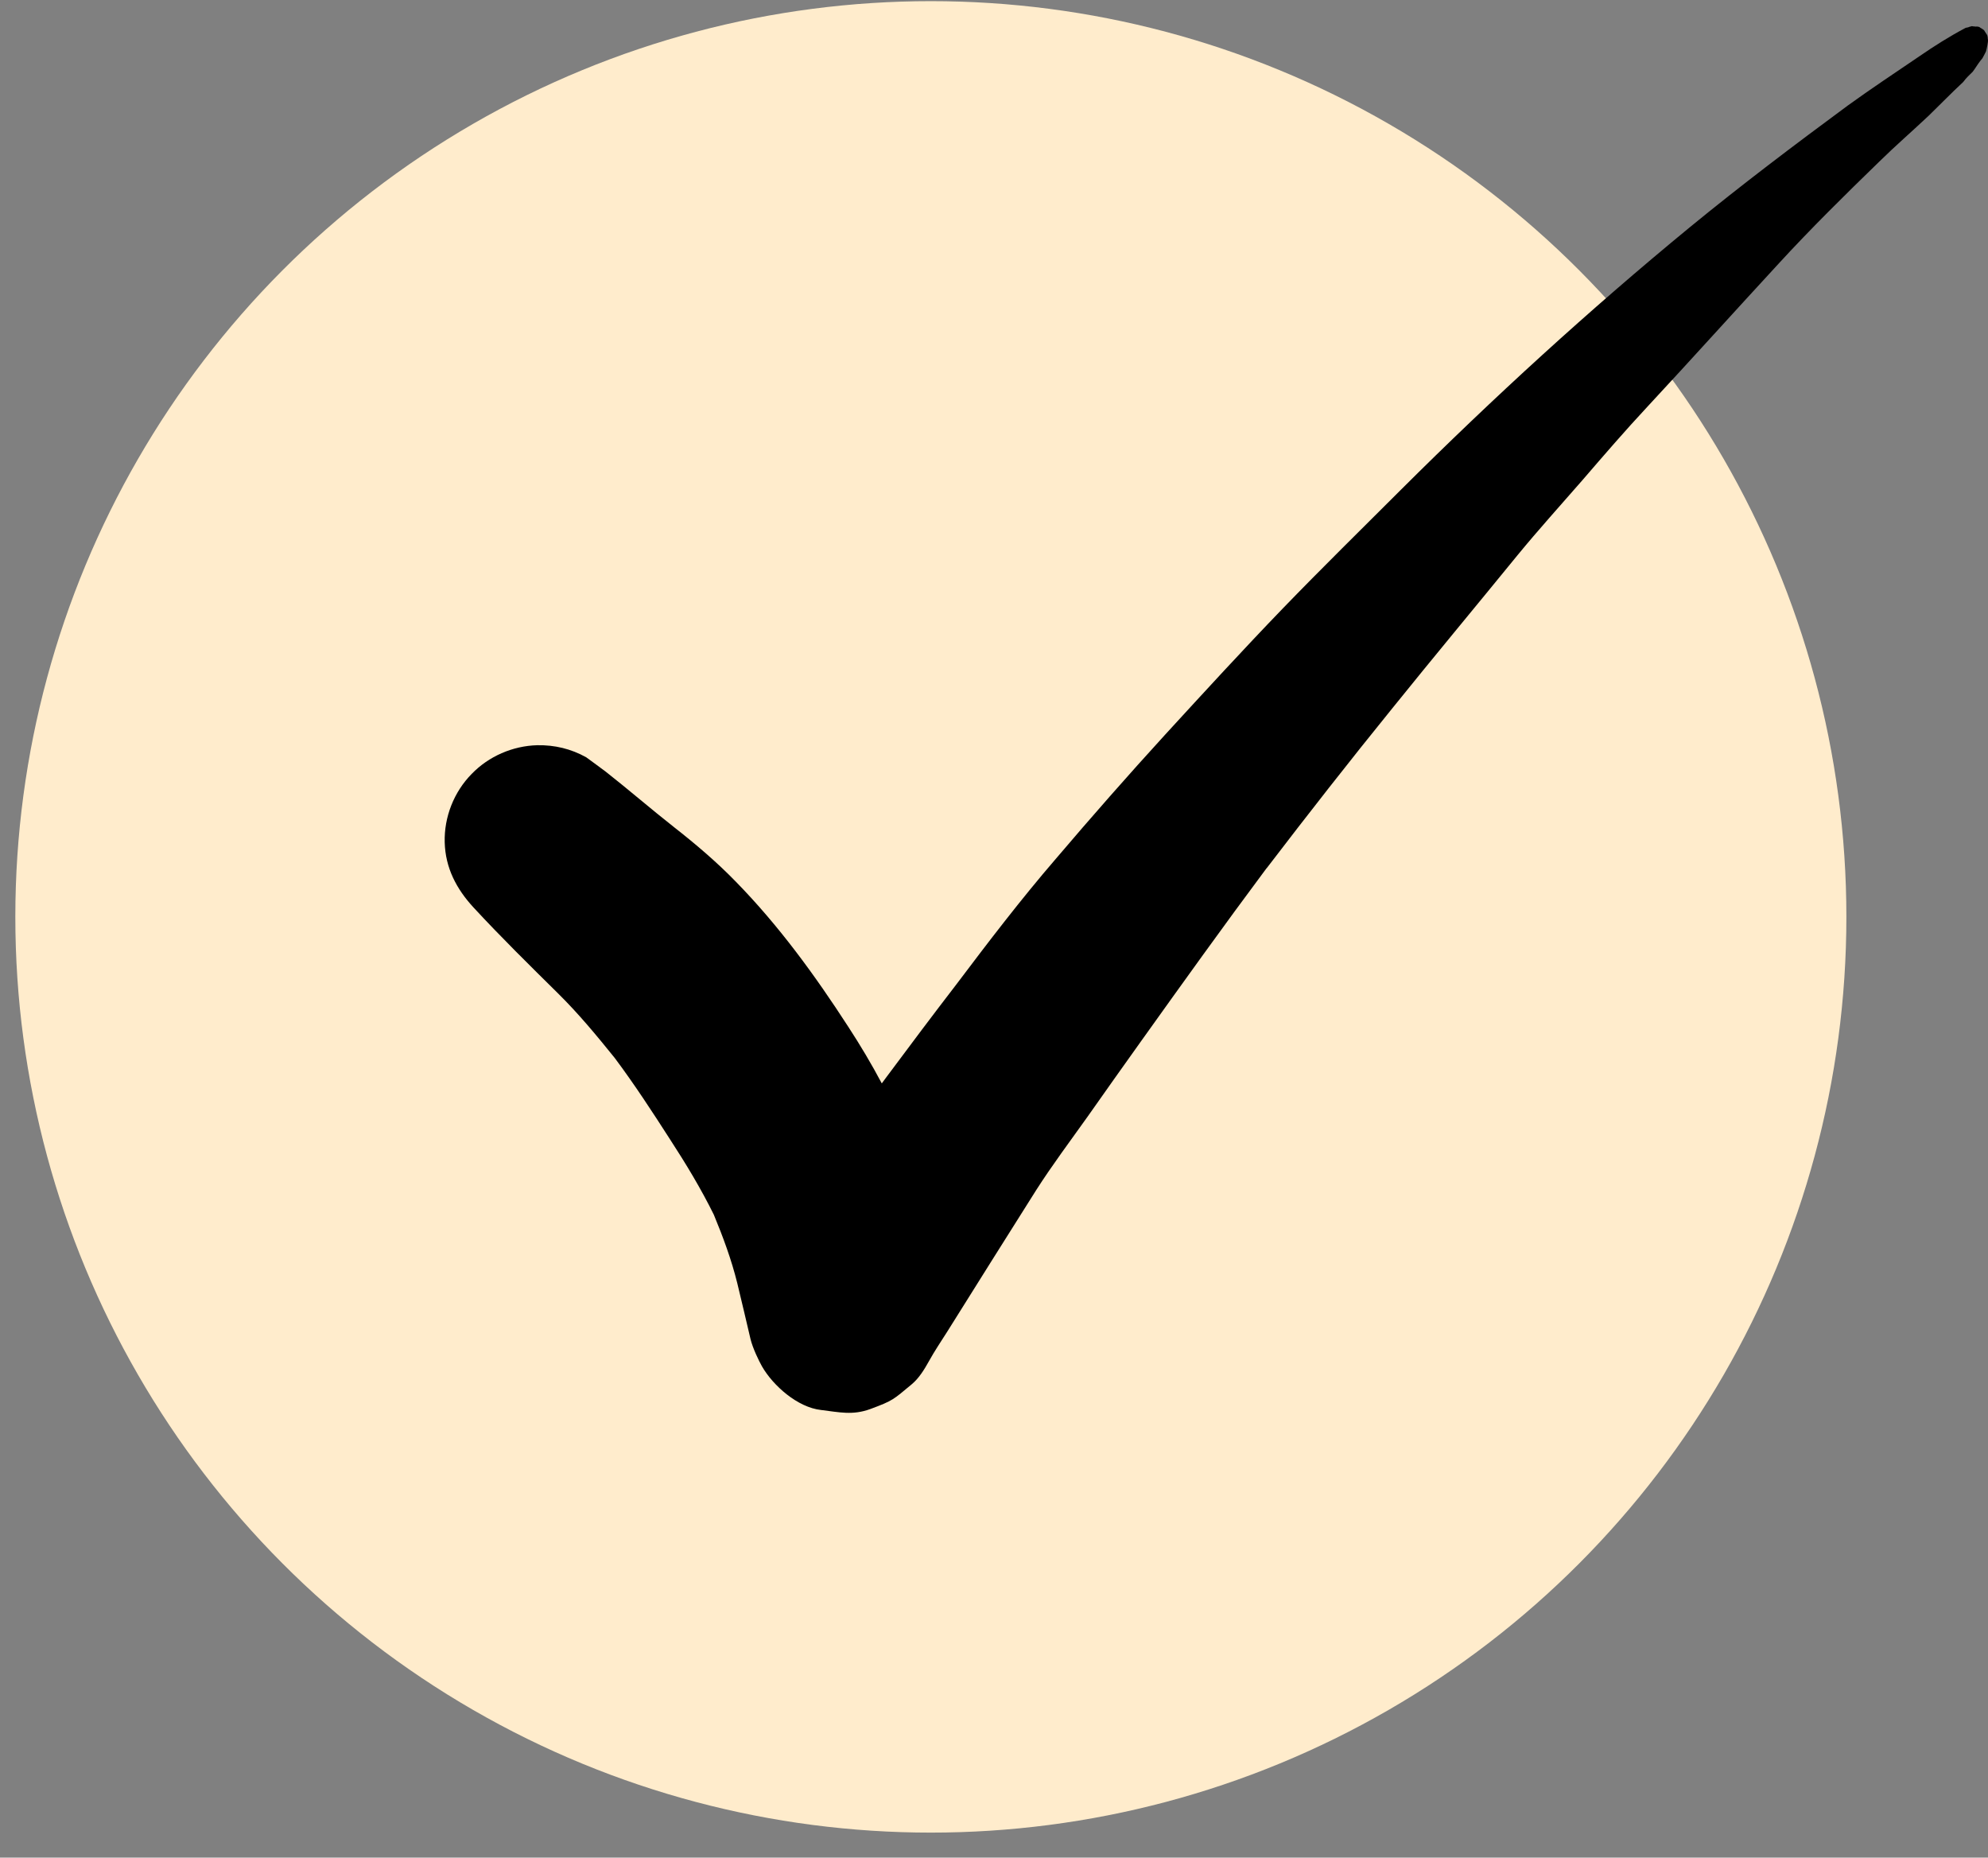
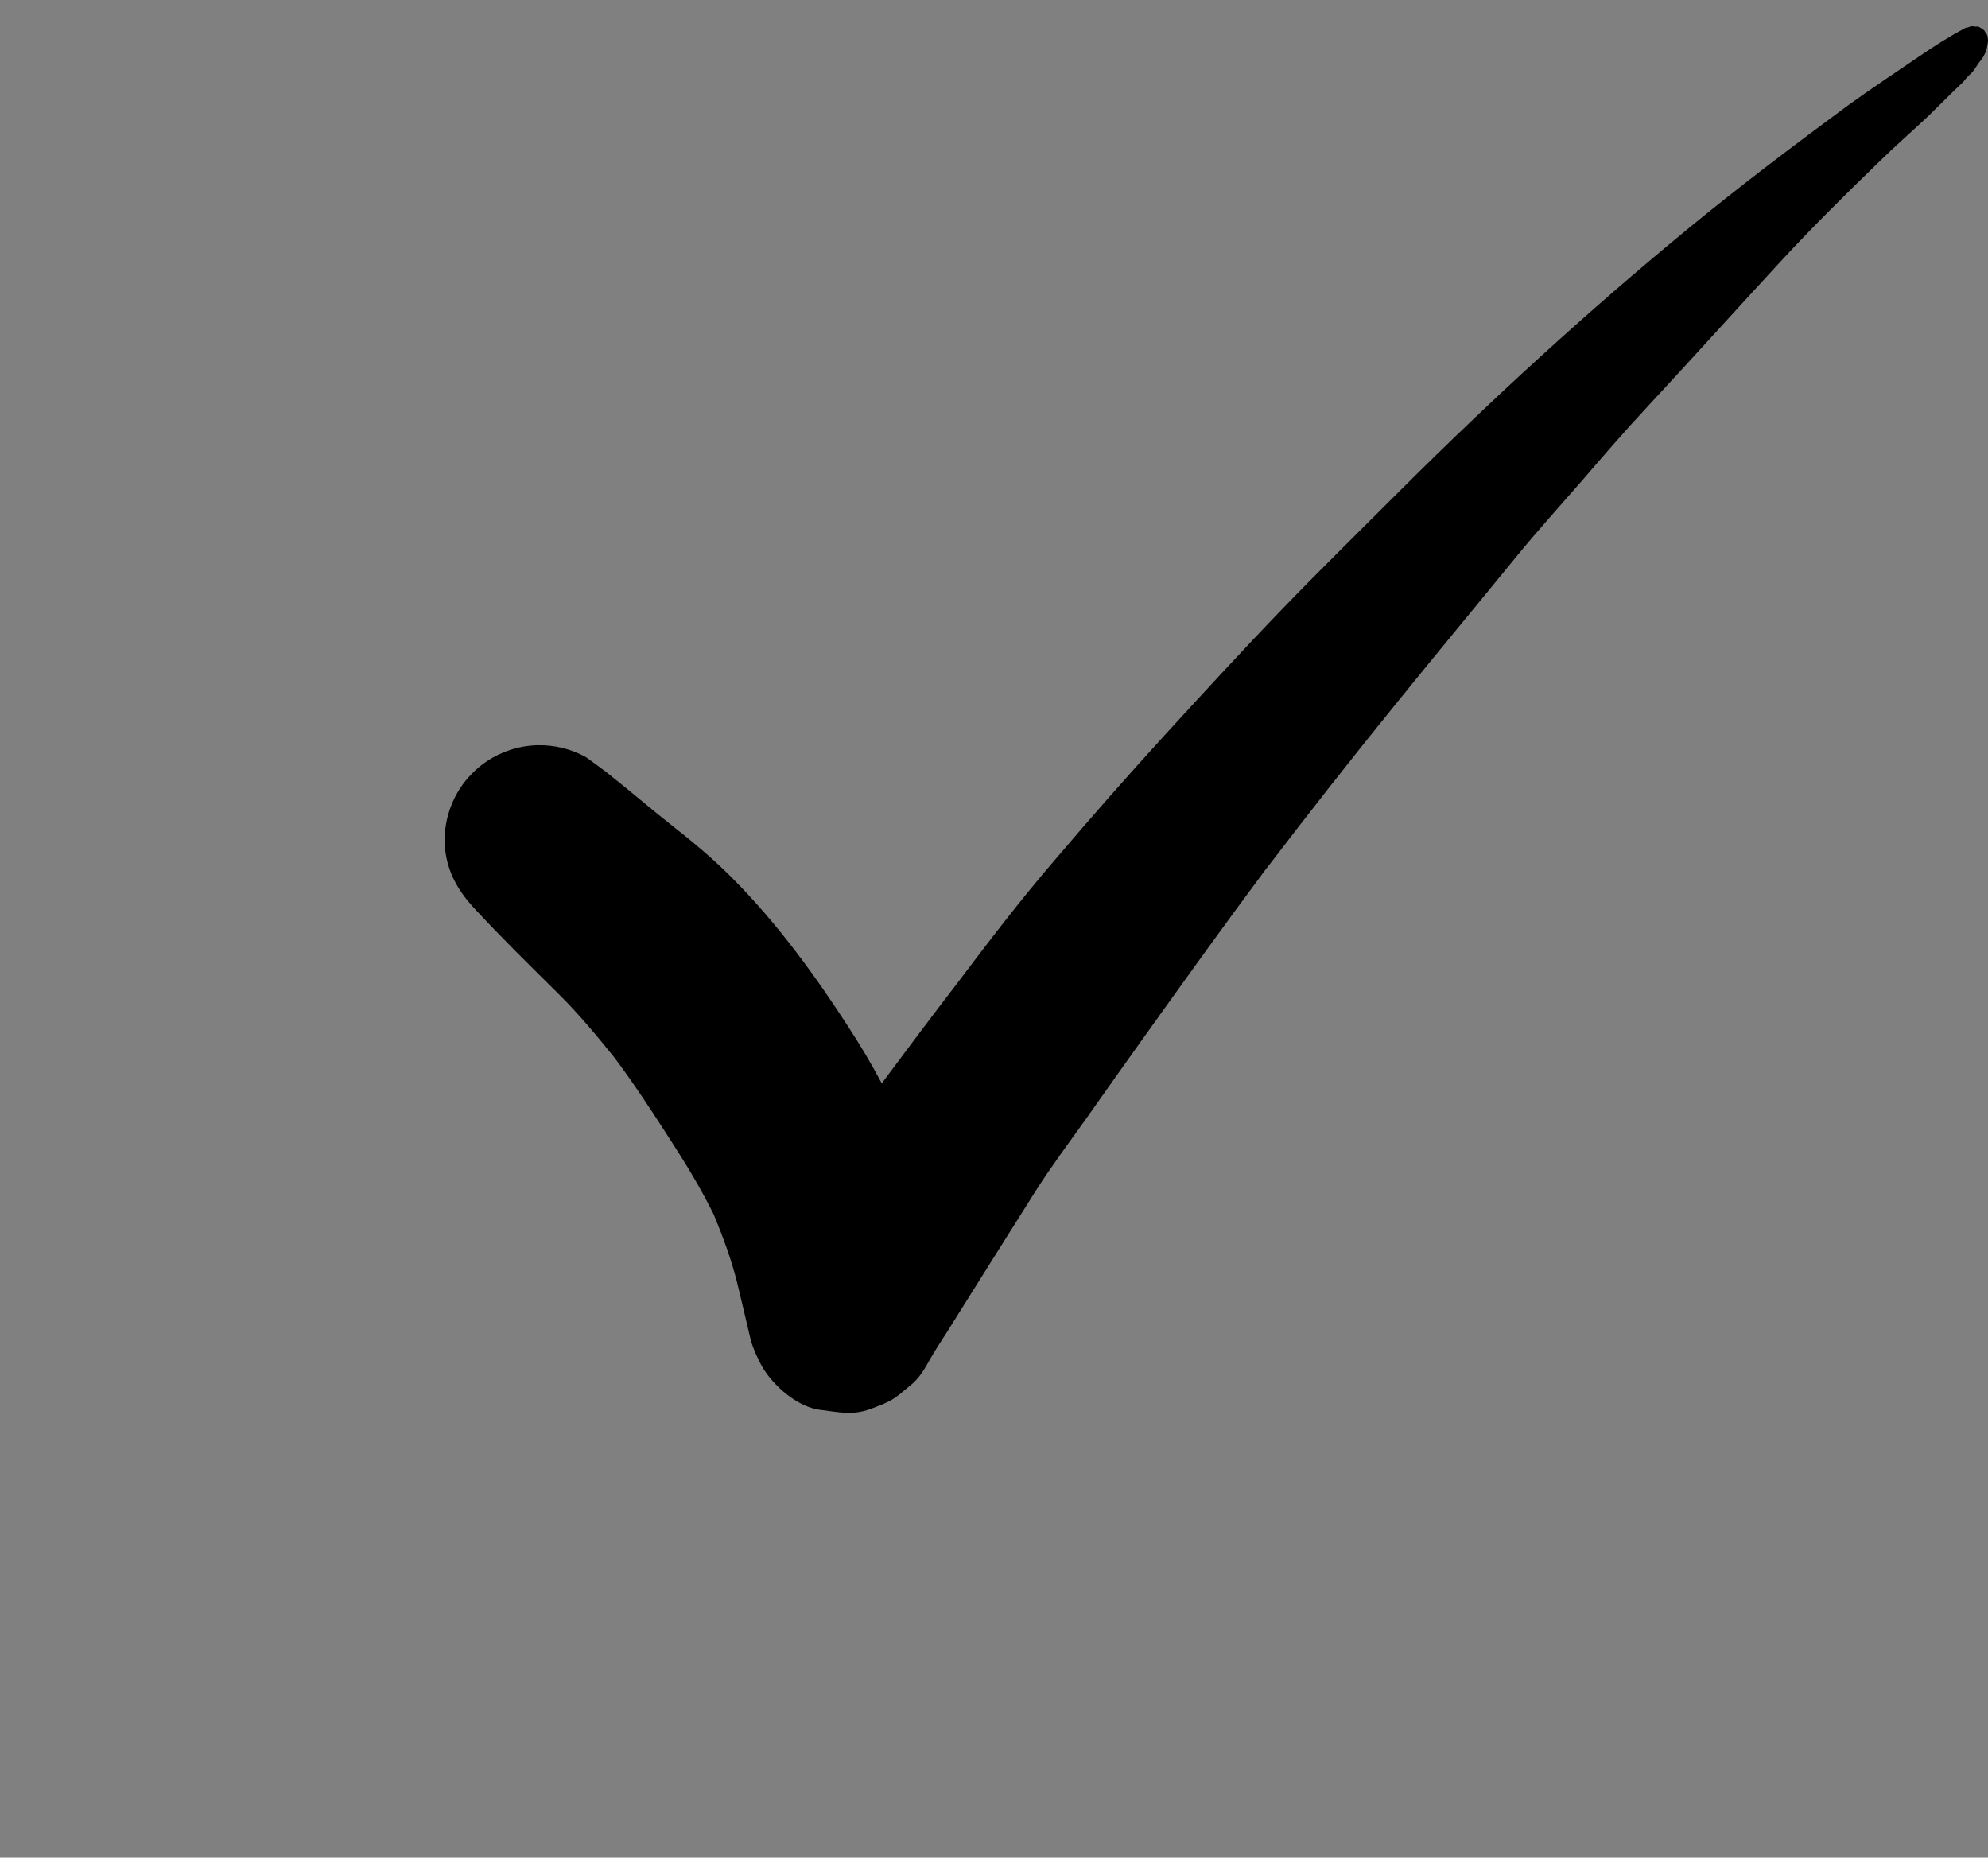
<svg xmlns="http://www.w3.org/2000/svg" width="76" height="71" viewBox="0 0 76 71" fill="none">
  <rect x="0" y="0" width="76" height="71" fill="#808080" stroke="none" />
-   <circle cx="35.586" cy="35.044" r="35" fill="#FFECCC" />
  <path d="M75.38 1C75.367 1.006 75.354 1.006 75.335 1.013C75.308 1.019 75.282 1.026 75.256 1.039C75.23 1.052 75.198 1.052 75.171 1.058C75.165 1.058 75.152 1.065 75.145 1.065C74.532 1.389 73.945 1.759 73.371 2.155C72.457 2.778 71.531 3.388 70.637 4.036C68.588 5.548 66.559 7.079 64.589 8.695C60.753 11.848 57.086 15.202 53.563 18.712C52.05 20.224 50.529 21.716 49.042 23.254C47.515 24.837 46.034 26.453 44.553 28.068C43.124 29.632 41.728 31.221 40.358 32.831C39.027 34.375 37.788 35.997 36.561 37.625C35.667 38.786 34.786 39.961 33.912 41.135C33.847 41.226 33.775 41.317 33.71 41.408C33.318 40.668 32.888 39.948 32.431 39.247C31.159 37.281 29.776 35.38 28.132 33.7C27.401 32.947 26.592 32.26 25.763 31.611C24.889 30.923 24.041 30.19 23.167 29.502C22.912 29.314 22.664 29.126 22.41 28.944C21.829 28.62 21.203 28.471 20.537 28.483C19.598 28.509 18.684 28.905 18.032 29.58C17.354 30.268 16.975 31.228 17.001 32.195C17.027 33.174 17.451 33.979 18.104 34.686C19.148 35.815 20.244 36.892 21.34 37.975C22.116 38.741 22.814 39.585 23.499 40.434C24.256 41.447 24.941 42.498 25.62 43.555C26.22 44.477 26.801 45.437 27.29 46.429C27.642 47.279 27.962 48.142 28.184 49.038C28.36 49.751 28.523 50.472 28.693 51.185C28.777 51.529 29.012 52.016 29.13 52.223C29.554 52.963 30.493 53.793 31.387 53.891C32.085 53.975 32.594 54.105 33.279 53.852C34.154 53.527 34.147 53.495 34.852 52.911C35.132 52.678 35.334 52.347 35.511 52.029C35.726 51.639 35.98 51.263 36.215 50.893C37.344 49.09 38.472 47.292 39.608 45.495C40.221 44.535 40.913 43.614 41.578 42.679C42.257 41.719 42.935 40.752 43.62 39.799C45.206 37.58 46.791 35.367 48.422 33.181V33.187C49.994 31.131 51.593 29.087 53.224 27.076C54.803 25.116 56.414 23.183 58.006 21.23C58.809 20.25 59.663 19.309 60.492 18.356C61.314 17.402 62.13 16.455 62.984 15.54C64.667 13.73 66.318 11.893 67.995 10.077C69.228 8.734 70.533 7.449 71.844 6.177C72.457 5.574 73.11 5.01 73.736 4.419C74.171 3.998 74.601 3.552 75.049 3.137C75.055 3.13 75.061 3.123 75.067 3.115C75.165 2.979 75.295 2.862 75.413 2.745C75.517 2.609 75.602 2.46 75.713 2.317C75.738 2.286 75.763 2.255 75.788 2.225C75.836 2.14 75.879 2.052 75.922 1.967C75.941 1.895 75.961 1.817 75.974 1.74V1.746C75.98 1.701 75.987 1.662 75.993 1.623C75.993 1.611 75.999 1.599 76 1.582C75.999 1.585 75.998 1.586 75.993 1.59C76 1.571 76 1.551 76 1.532C75.993 1.493 75.987 1.448 75.987 1.409C75.98 1.402 75.98 1.389 75.98 1.383V1.389C75.98 1.383 75.974 1.371 75.974 1.358C75.974 1.358 75.974 1.359 75.974 1.358L75.974 1.35C75.974 1.344 75.967 1.344 75.967 1.344V1.35C75.967 1.344 75.961 1.337 75.954 1.331C75.961 1.331 75.961 1.337 75.967 1.344V1.337C75.922 1.279 75.889 1.214 75.85 1.156C75.843 1.156 75.843 1.149 75.843 1.149C75.837 1.143 75.83 1.136 75.817 1.13H75.811L75.791 1.11C75.773 1.098 75.755 1.086 75.731 1.074C75.734 1.077 75.735 1.08 75.739 1.084C75.719 1.071 75.7 1.058 75.687 1.045C75.68 1.039 75.674 1.039 75.667 1.032C75.648 1.026 75.628 1.019 75.615 1.019C75.602 1.019 75.589 1.019 75.582 1.013C75.55 1.019 75.524 1.019 75.498 1.013C75.459 1.013 75.426 1.006 75.387 1H75.38ZM23.656 40.636C23.806 40.817 23.95 40.992 24.093 41.174C23.95 40.992 23.799 40.811 23.656 40.636Z" fill="black" />
</svg>